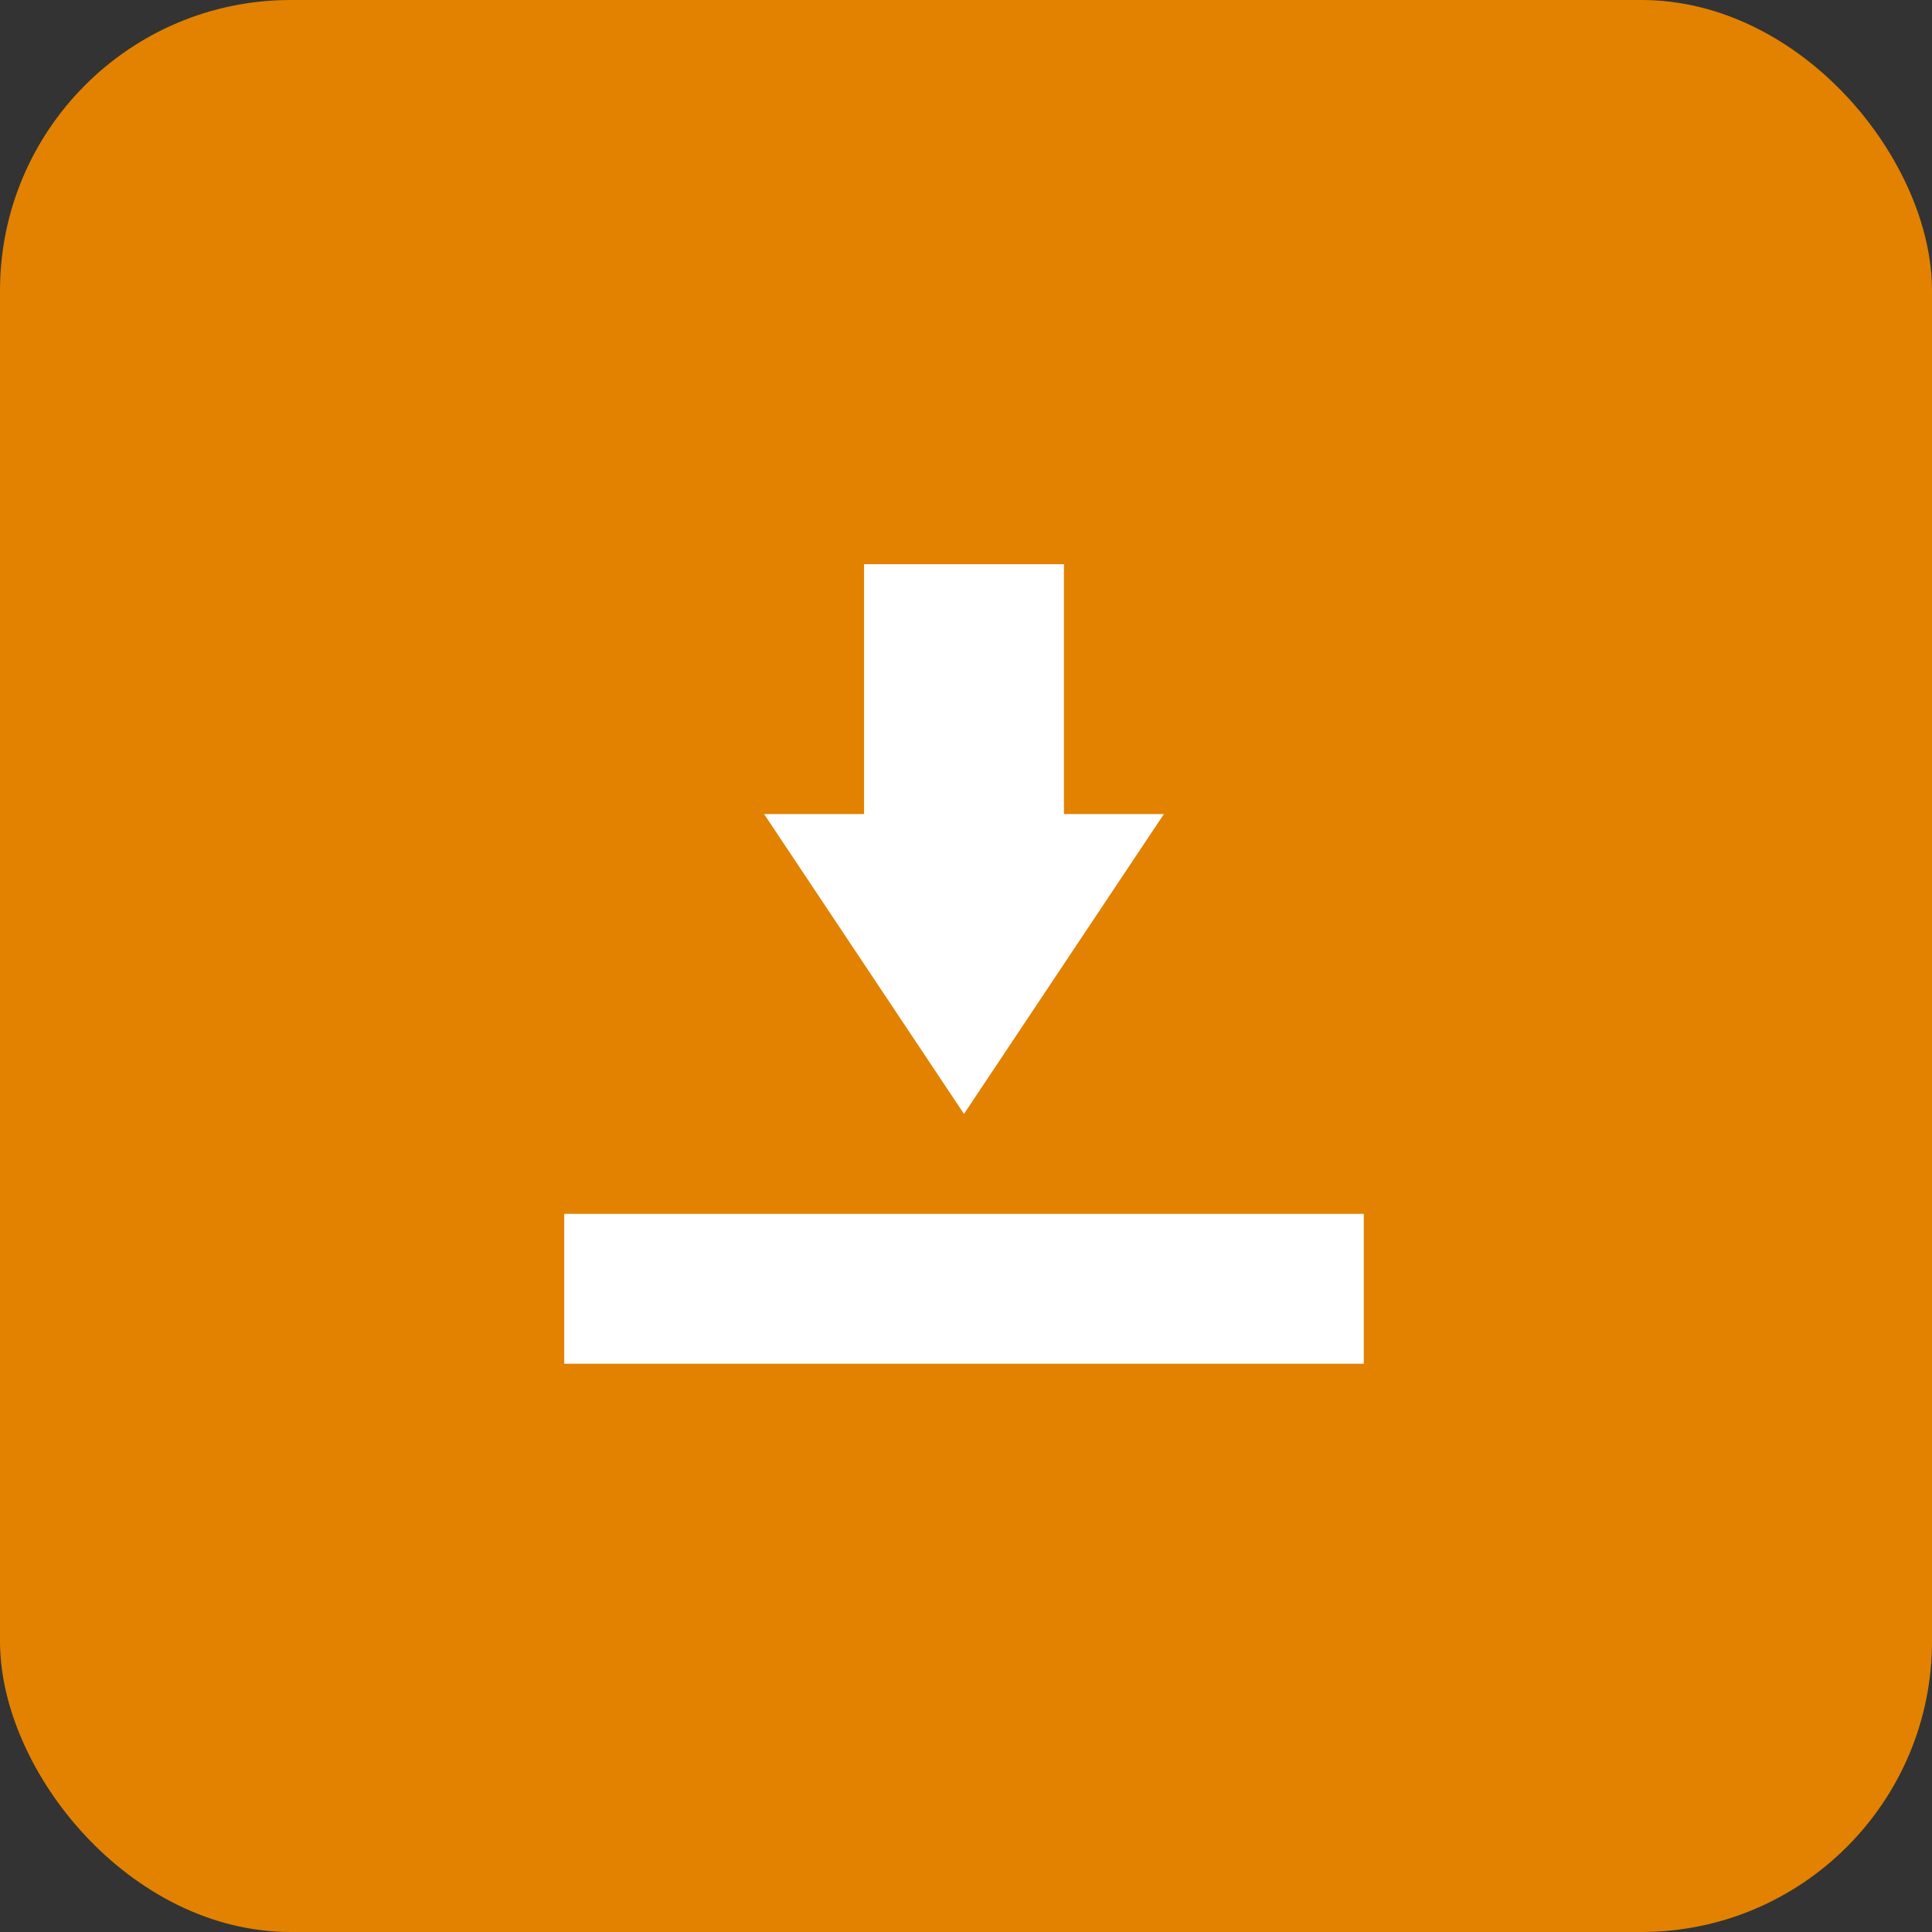
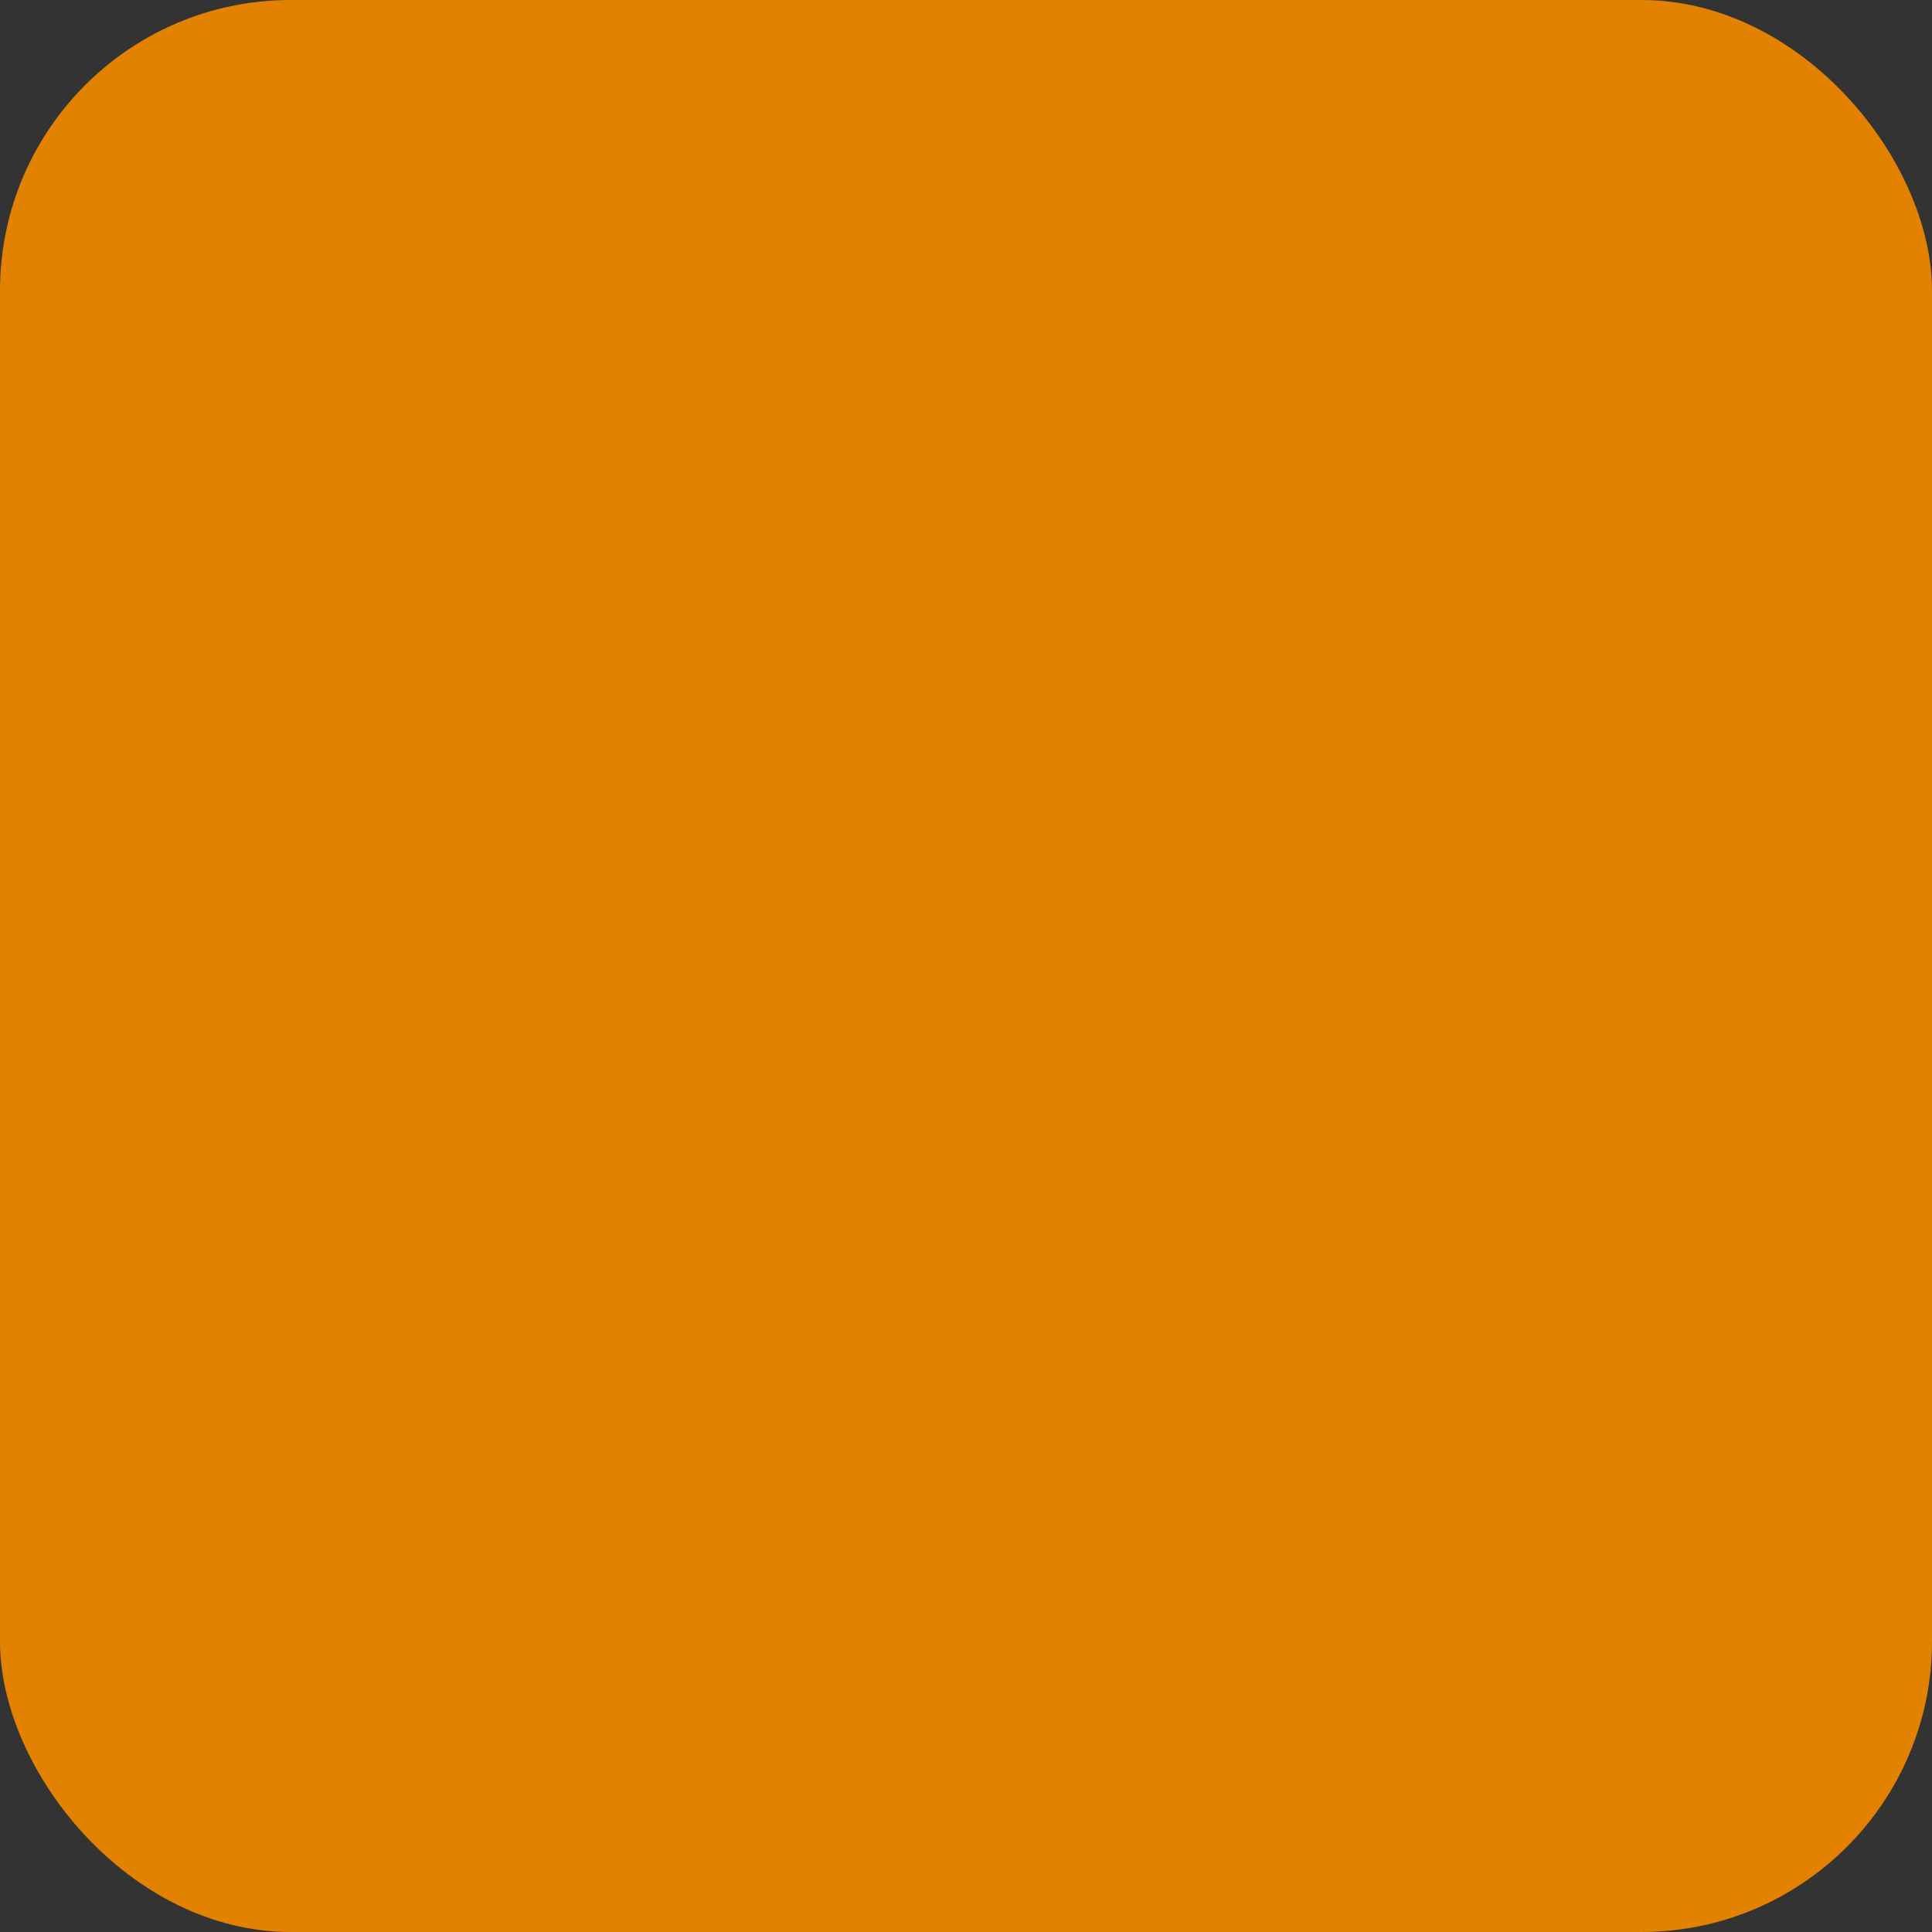
<svg xmlns="http://www.w3.org/2000/svg" width="113" height="113" viewBox="0 0 113 113">
  <rect x="0" y="0" width="113" height="113" fill="#333333" stroke="none" />
  <defs>
    <style>.a{fill:#e28200;}.b{fill:#fff;}</style>
  </defs>
  <g transform="translate(-155 -3837)">
    <rect class="a" width="113" height="113" rx="17" transform="translate(155 3837)" />
    <g transform="translate(184 3866)">
-       <path class="b" d="M25.537,4V18.614h5.846L19.691,36.151,8,18.614h5.846V4Z" transform="translate(7.691)" />
-       <path class="b" d="M50.765,25.768V17H4v8.768Z" transform="translate(0 24.996)" />
-     </g>
+       </g>
  </g>
</svg>